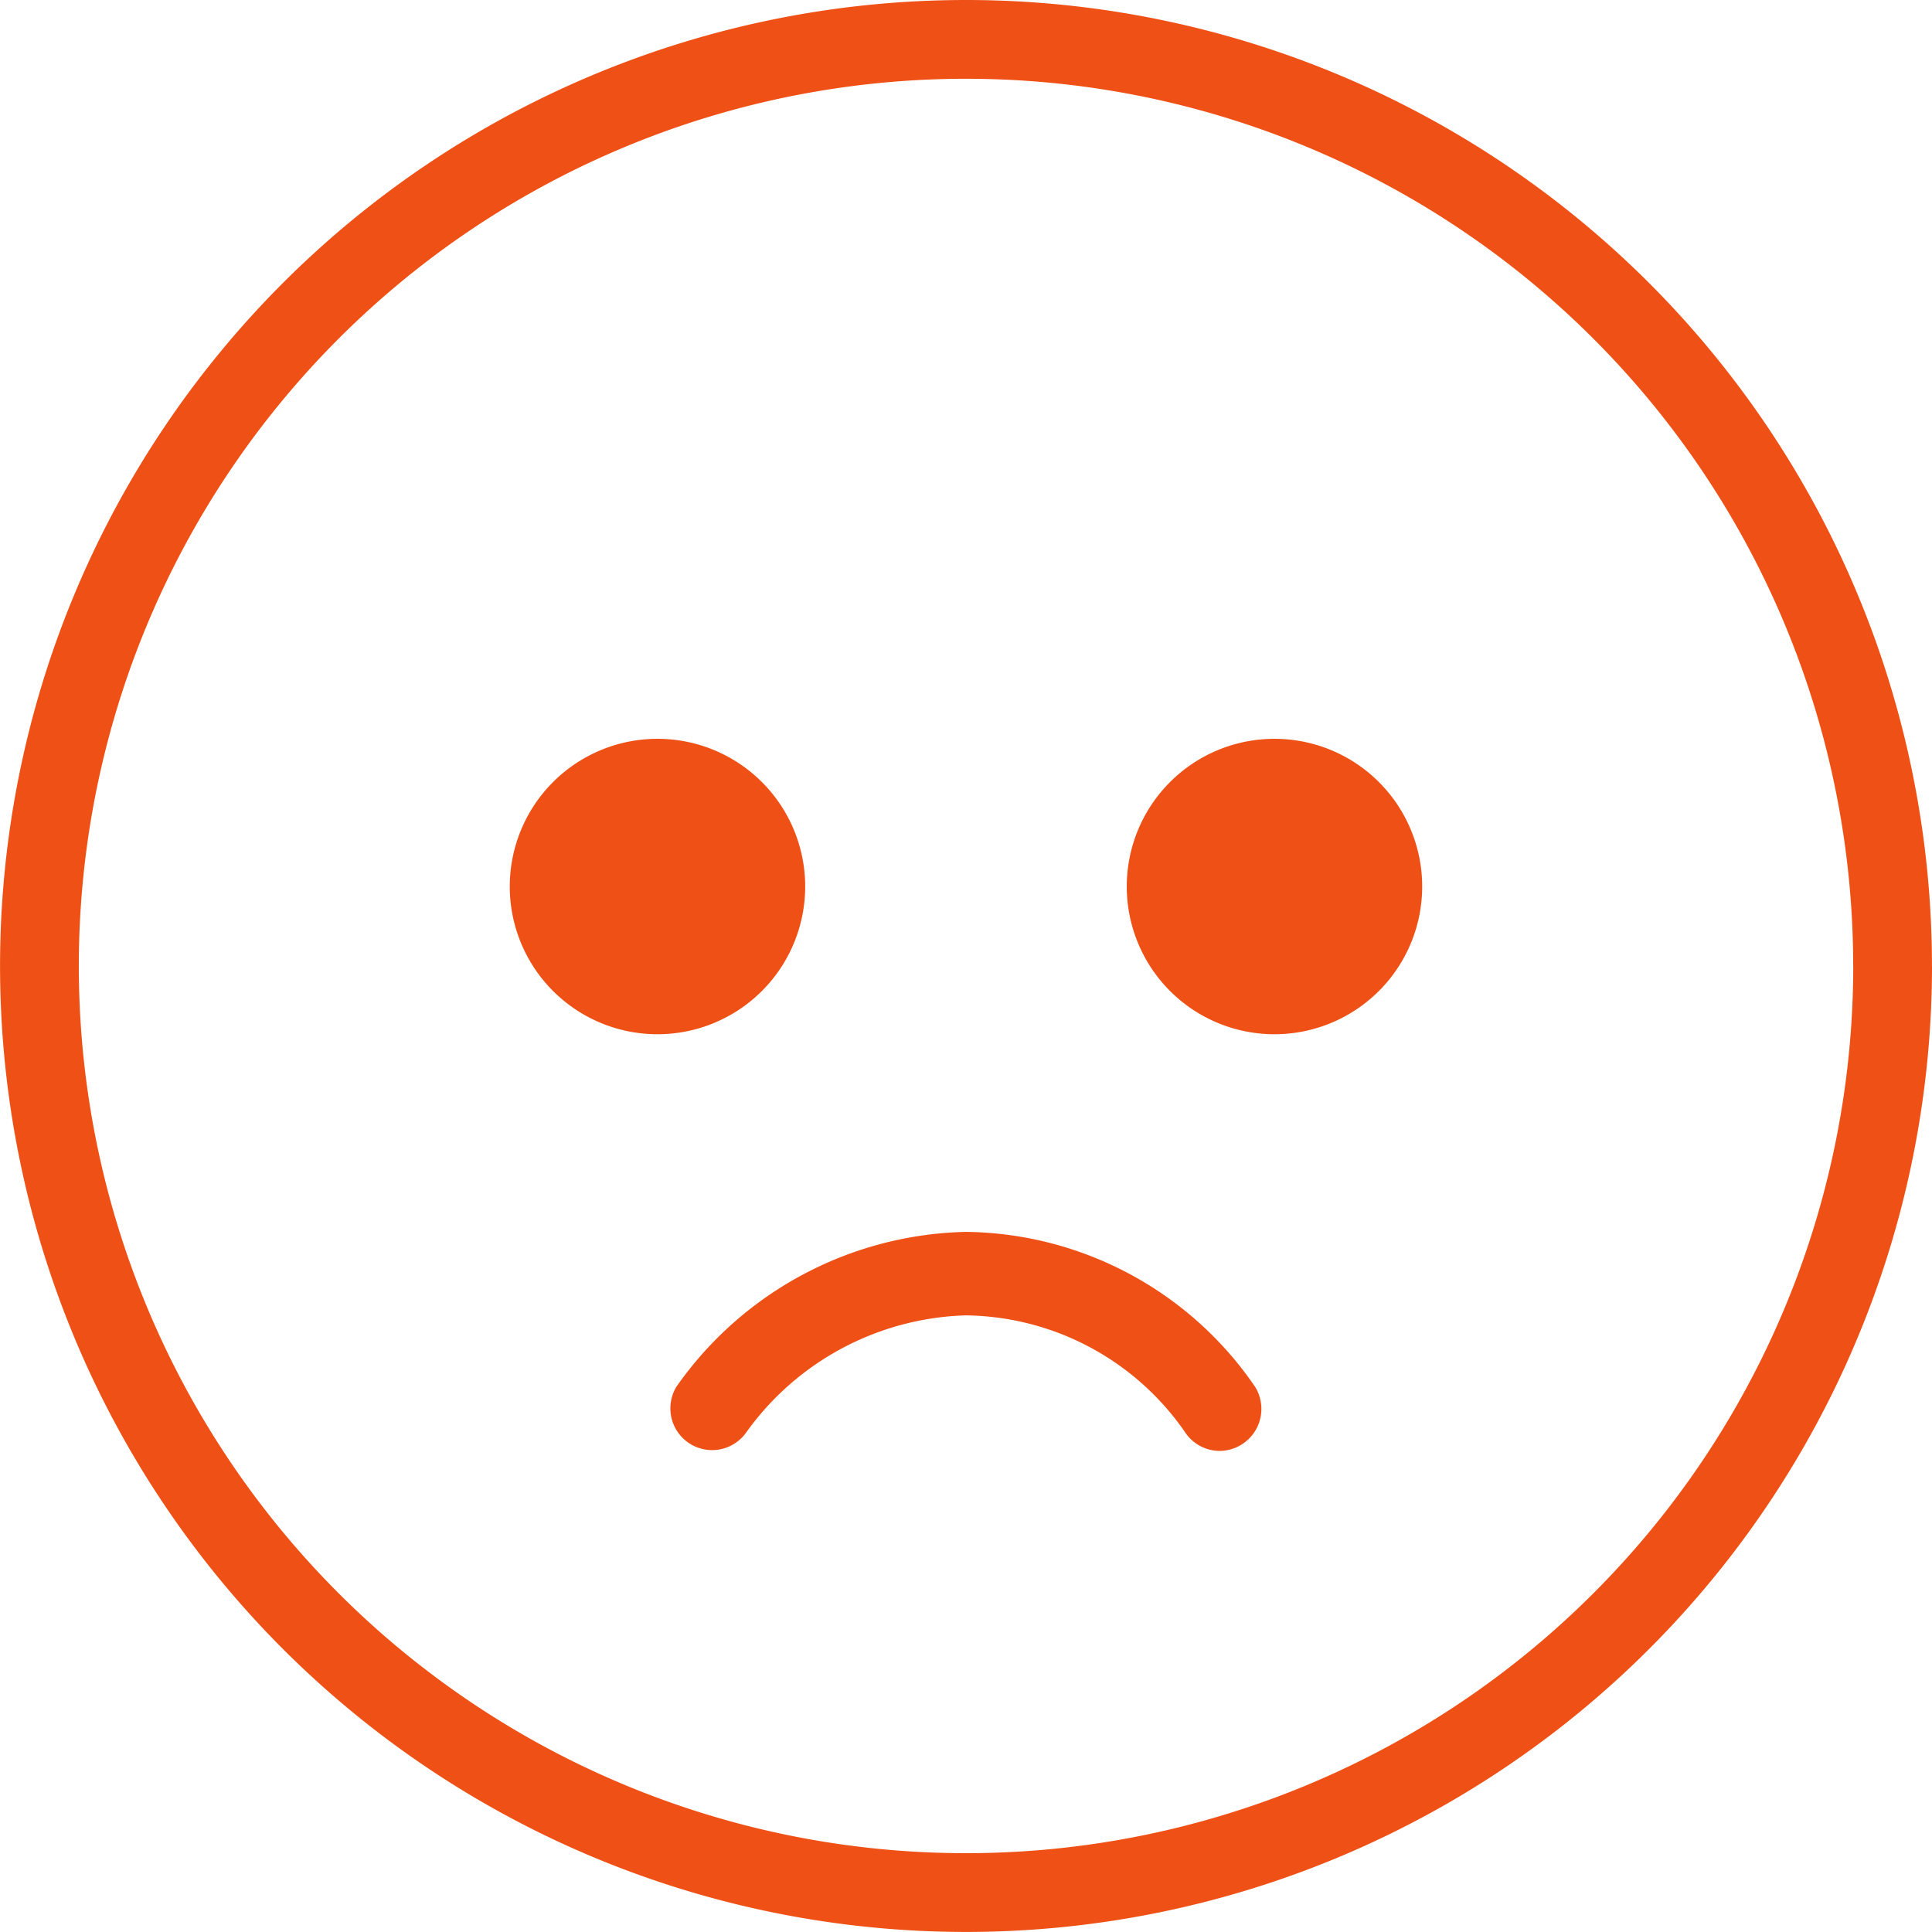
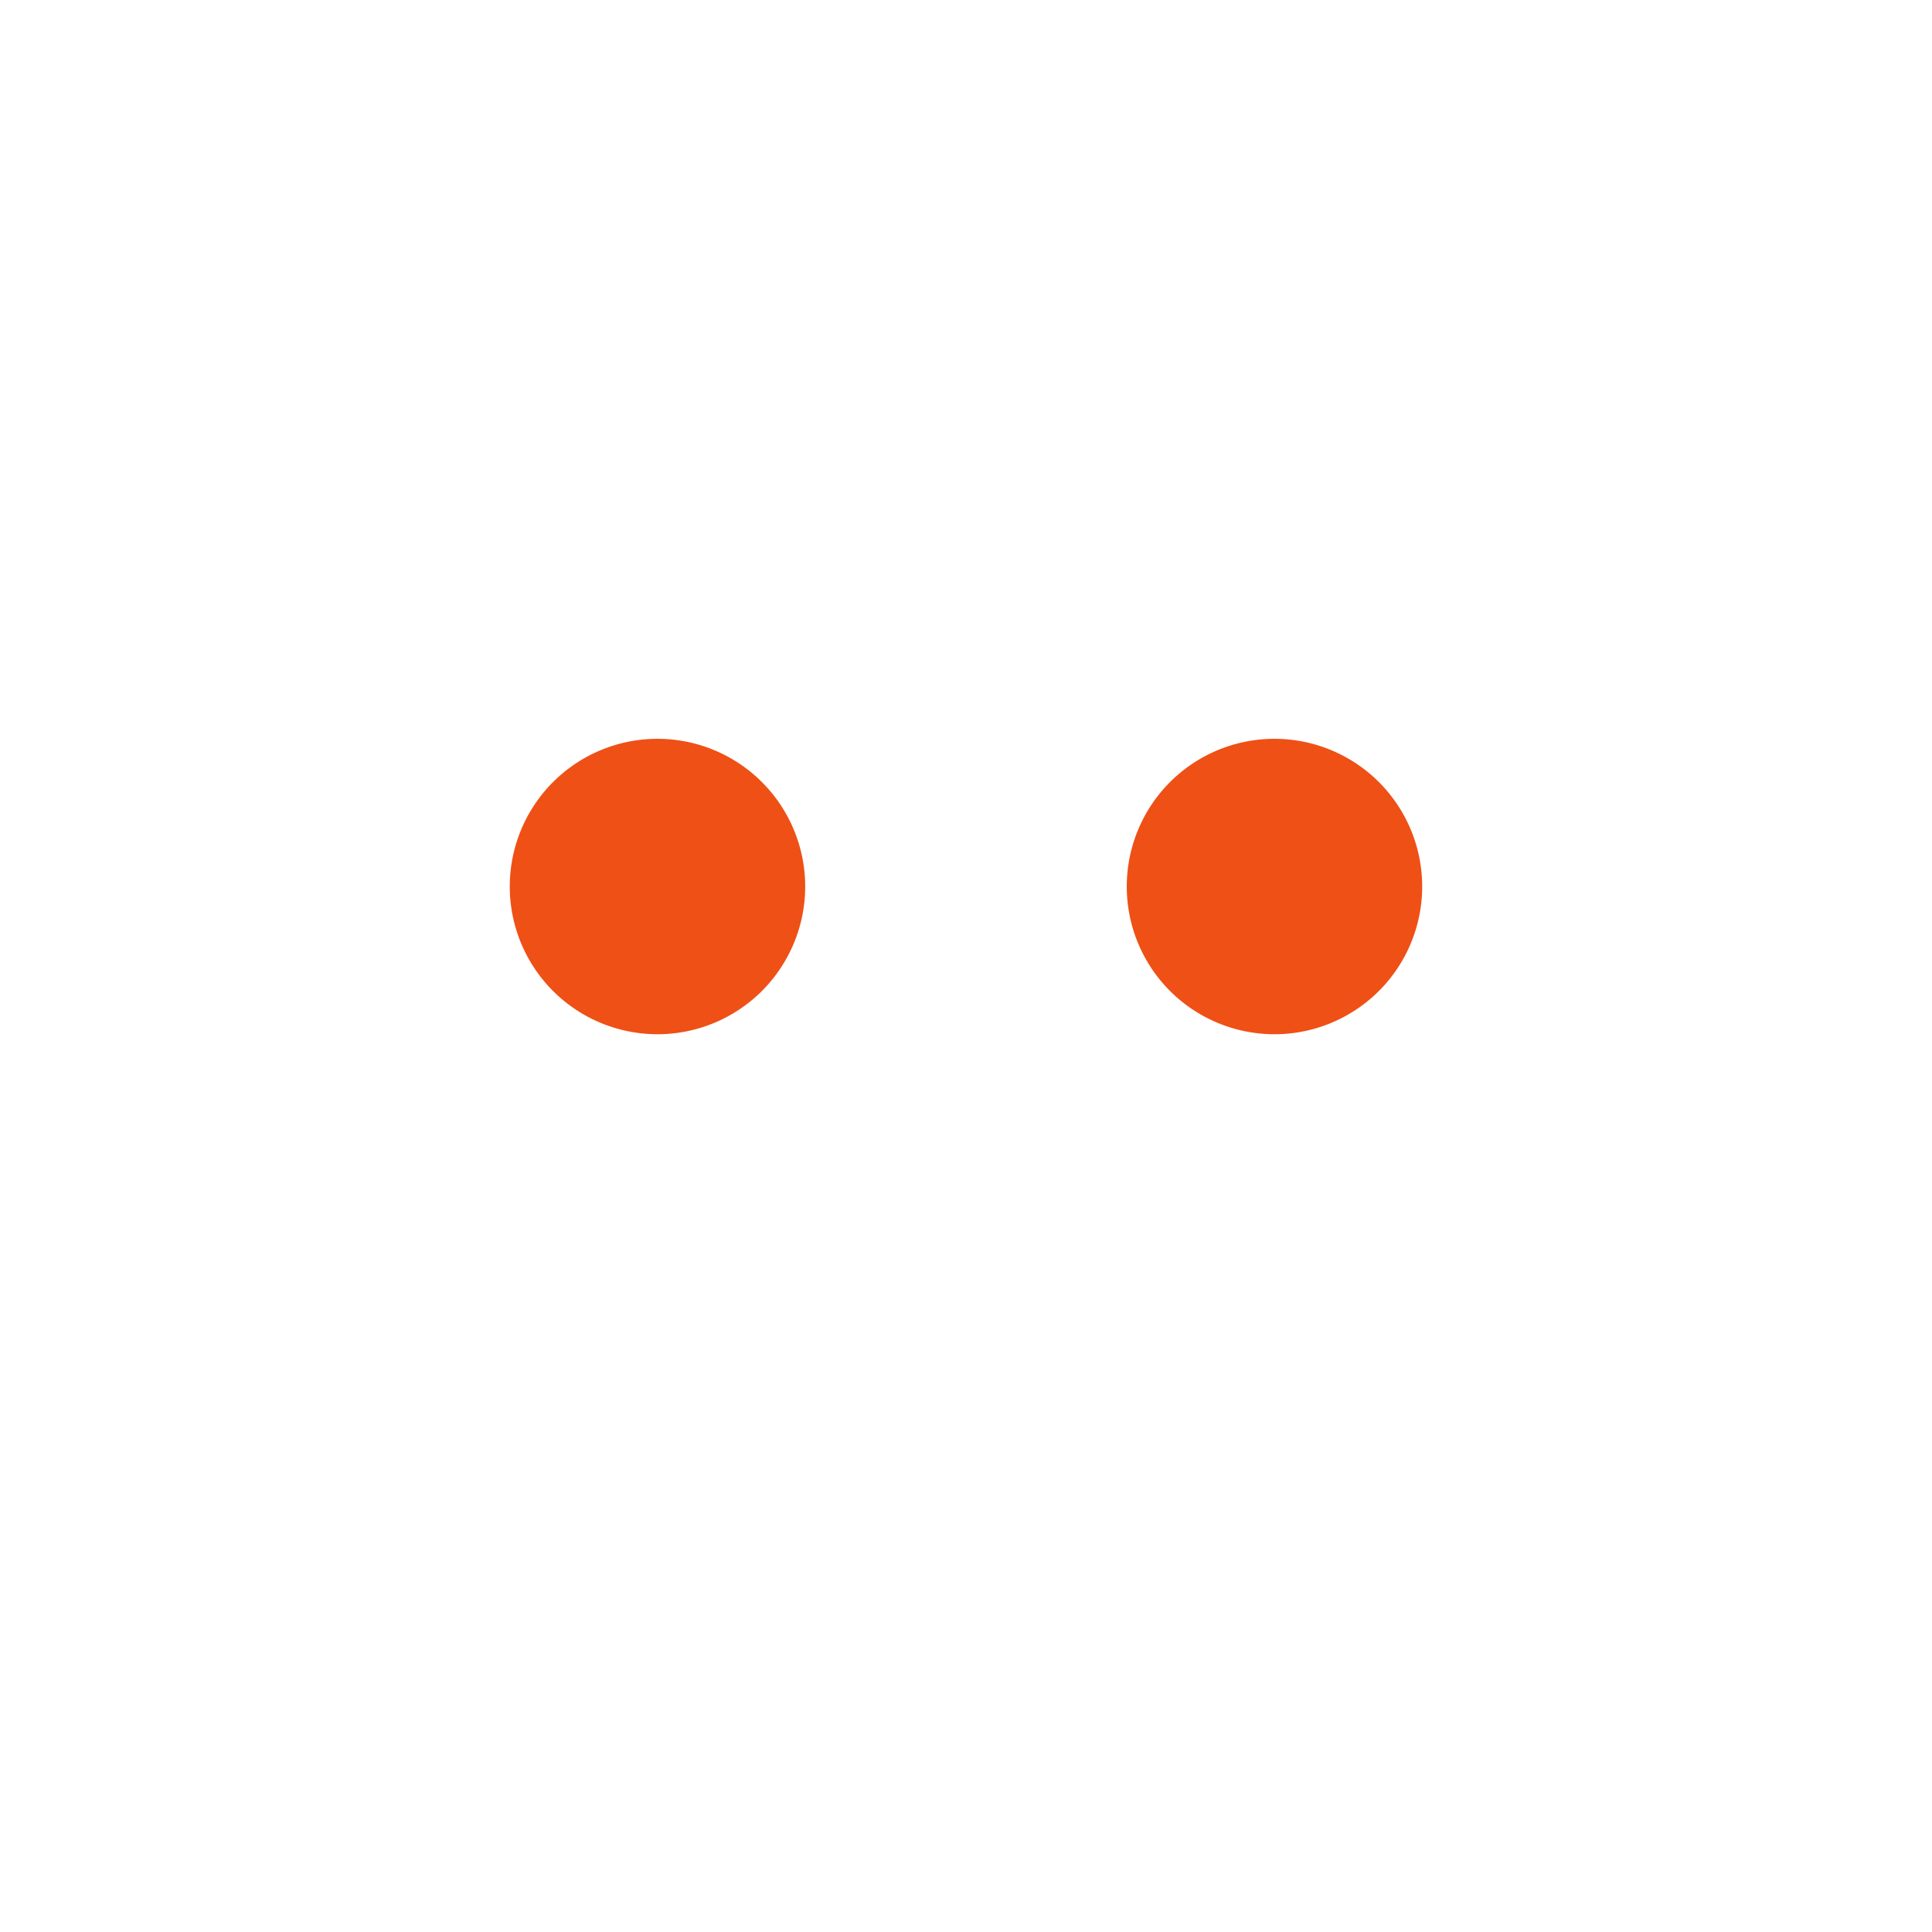
<svg xmlns="http://www.w3.org/2000/svg" width="36.793" height="36.792" viewBox="0 0 36.793 36.792">
  <g id="icon-notanto" transform="translate(0.75 0.75)">
-     <path id="Trazado_17" data-name="Trazado 17" d="M478.237,17.646A17.646,17.646,0,1,1,460.59,0a17.646,17.646,0,0,1,17.646,17.646" transform="translate(-442.944)" fill="none" stroke="#ef5016" stroke-width="1.5" />
    <path id="Trazado_18" data-name="Trazado 18" d="M544.768,145.851a2.813,2.813,0,1,1-2.813-2.813,2.813,2.813,0,0,1,2.813,2.813" transform="translate(-530.184 -129.718)" fill="#ef5016" />
    <path id="Trazado_19" data-name="Trazado 19" d="M665.318,145.851a2.813,2.813,0,1,0,2.813-2.813,2.813,2.813,0,0,0-2.813,2.813" transform="translate(-644.61 -129.718)" fill="#ef5016" />
-     <path id="Trazado_20" data-name="Trazado 20" d="M582.4,248.038a.794.794,0,0,1-.673-.371,5.145,5.145,0,0,0-4.167-2.21,5.331,5.331,0,0,0-4.174,2.221.795.795,0,0,1-1.331-.869,6.914,6.914,0,0,1,5.505-2.942,6.756,6.756,0,0,1,5.514,2.955.8.8,0,0,1-.673,1.216" transform="translate(-559.919 -221.157)" fill="#ef5016" />
  </g>
</svg>